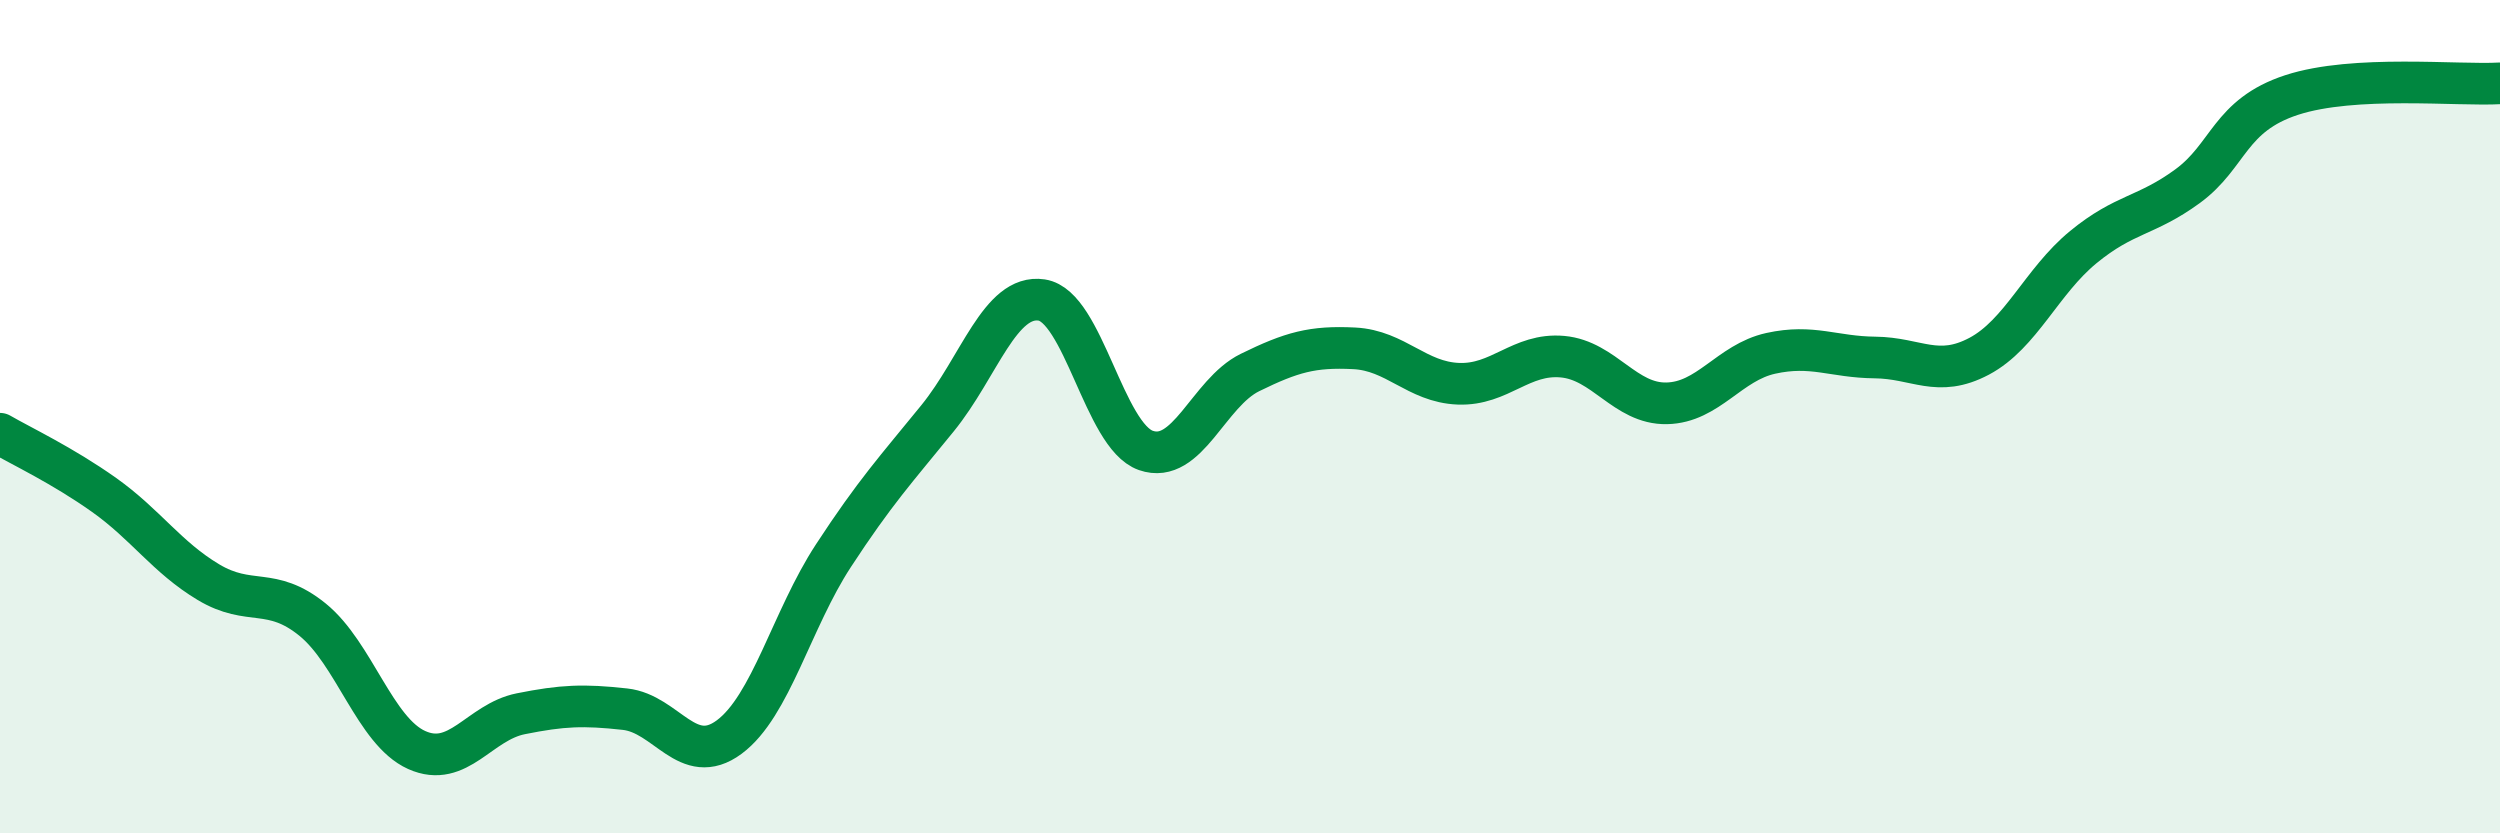
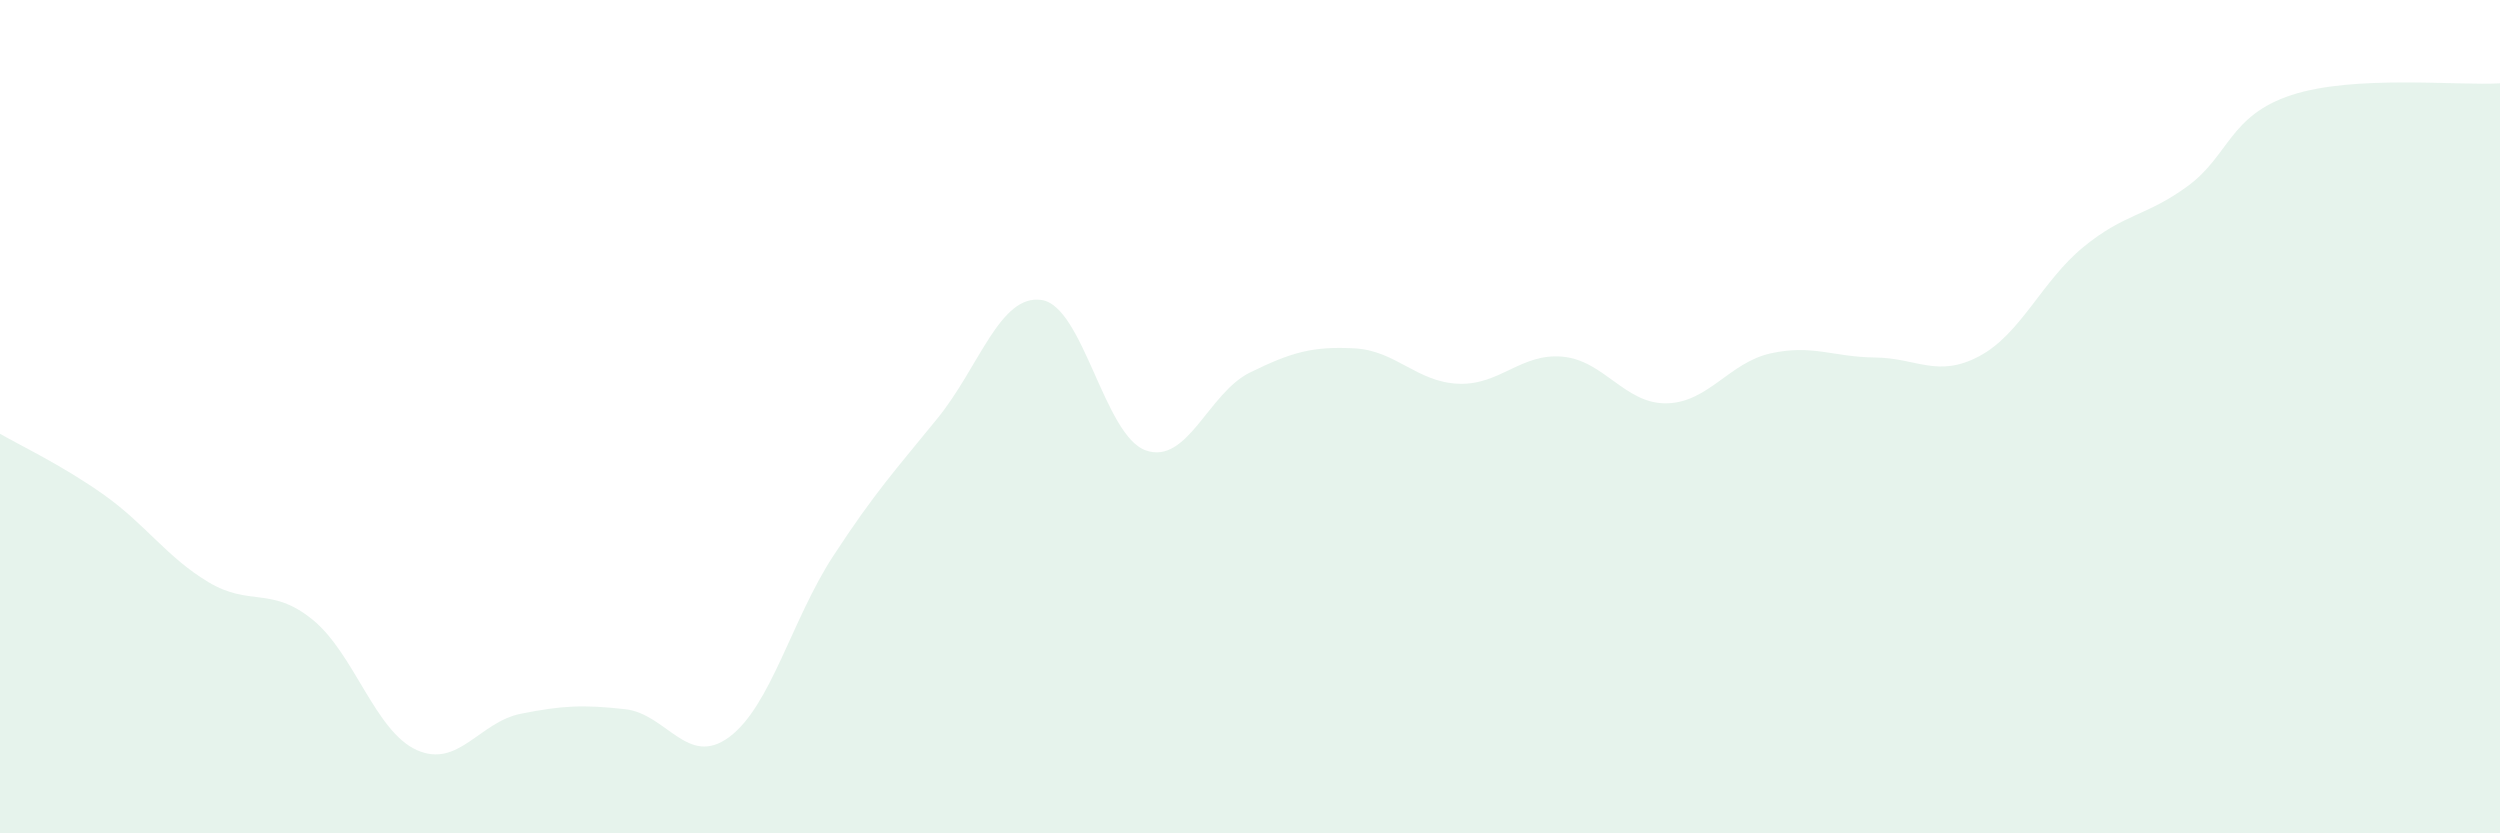
<svg xmlns="http://www.w3.org/2000/svg" width="60" height="20" viewBox="0 0 60 20">
  <path d="M 0,10.41 C 0.5,10.7 1.5,11.17 2.5,11.88 C 3.5,12.59 4,13.37 5,13.97 C 6,14.57 6.5,14.06 7.5,14.87 C 8.5,15.68 9,17.55 10,18 C 11,18.45 11.5,17.33 12.5,17.13 C 13.5,16.93 14,16.91 15,17.02 C 16,17.13 16.5,18.43 17.5,17.69 C 18.5,16.95 19,14.87 20,13.34 C 21,11.81 21.5,11.27 22.5,10.04 C 23.5,8.81 24,7.05 25,7.2 C 26,7.35 26.5,10.46 27.5,10.81 C 28.5,11.16 29,9.43 30,8.94 C 31,8.45 31.5,8.31 32.5,8.36 C 33.5,8.41 34,9.17 35,9.21 C 36,9.25 36.5,8.47 37.5,8.56 C 38.5,8.65 39,9.7 40,9.68 C 41,9.66 41.5,8.7 42.5,8.48 C 43.5,8.26 44,8.57 45,8.58 C 46,8.59 46.5,9.08 47.5,8.55 C 48.5,8.02 49,6.75 50,5.93 C 51,5.11 51.5,5.2 52.5,4.47 C 53.5,3.74 53.5,2.77 55,2.28 C 56.5,1.79 59,2.06 60,2L60 20L0 20Z" fill="#008740" opacity="0.1" stroke-linecap="round" stroke-linejoin="round" />
-   <path d="M 0,10.41 C 0.5,10.7 1.5,11.17 2.5,11.88 C 3.5,12.59 4,13.37 5,13.97 C 6,14.57 6.5,14.06 7.5,14.87 C 8.5,15.68 9,17.55 10,18 C 11,18.45 11.5,17.33 12.5,17.13 C 13.5,16.93 14,16.91 15,17.02 C 16,17.13 16.5,18.43 17.5,17.69 C 18.5,16.95 19,14.87 20,13.34 C 21,11.81 21.5,11.27 22.5,10.04 C 23.5,8.81 24,7.05 25,7.2 C 26,7.35 26.5,10.46 27.5,10.81 C 28.5,11.16 29,9.43 30,8.94 C 31,8.45 31.5,8.31 32.5,8.36 C 33.5,8.41 34,9.17 35,9.21 C 36,9.25 36.5,8.47 37.5,8.56 C 38.5,8.65 39,9.7 40,9.68 C 41,9.66 41.5,8.7 42.5,8.48 C 43.5,8.26 44,8.57 45,8.58 C 46,8.59 46.5,9.08 47.5,8.55 C 48.5,8.02 49,6.75 50,5.93 C 51,5.11 51.5,5.2 52.5,4.47 C 53.5,3.74 53.5,2.77 55,2.28 C 56.5,1.79 59,2.06 60,2" stroke="#008740" stroke-width="1" fill="none" stroke-linecap="round" stroke-linejoin="round" />
</svg>